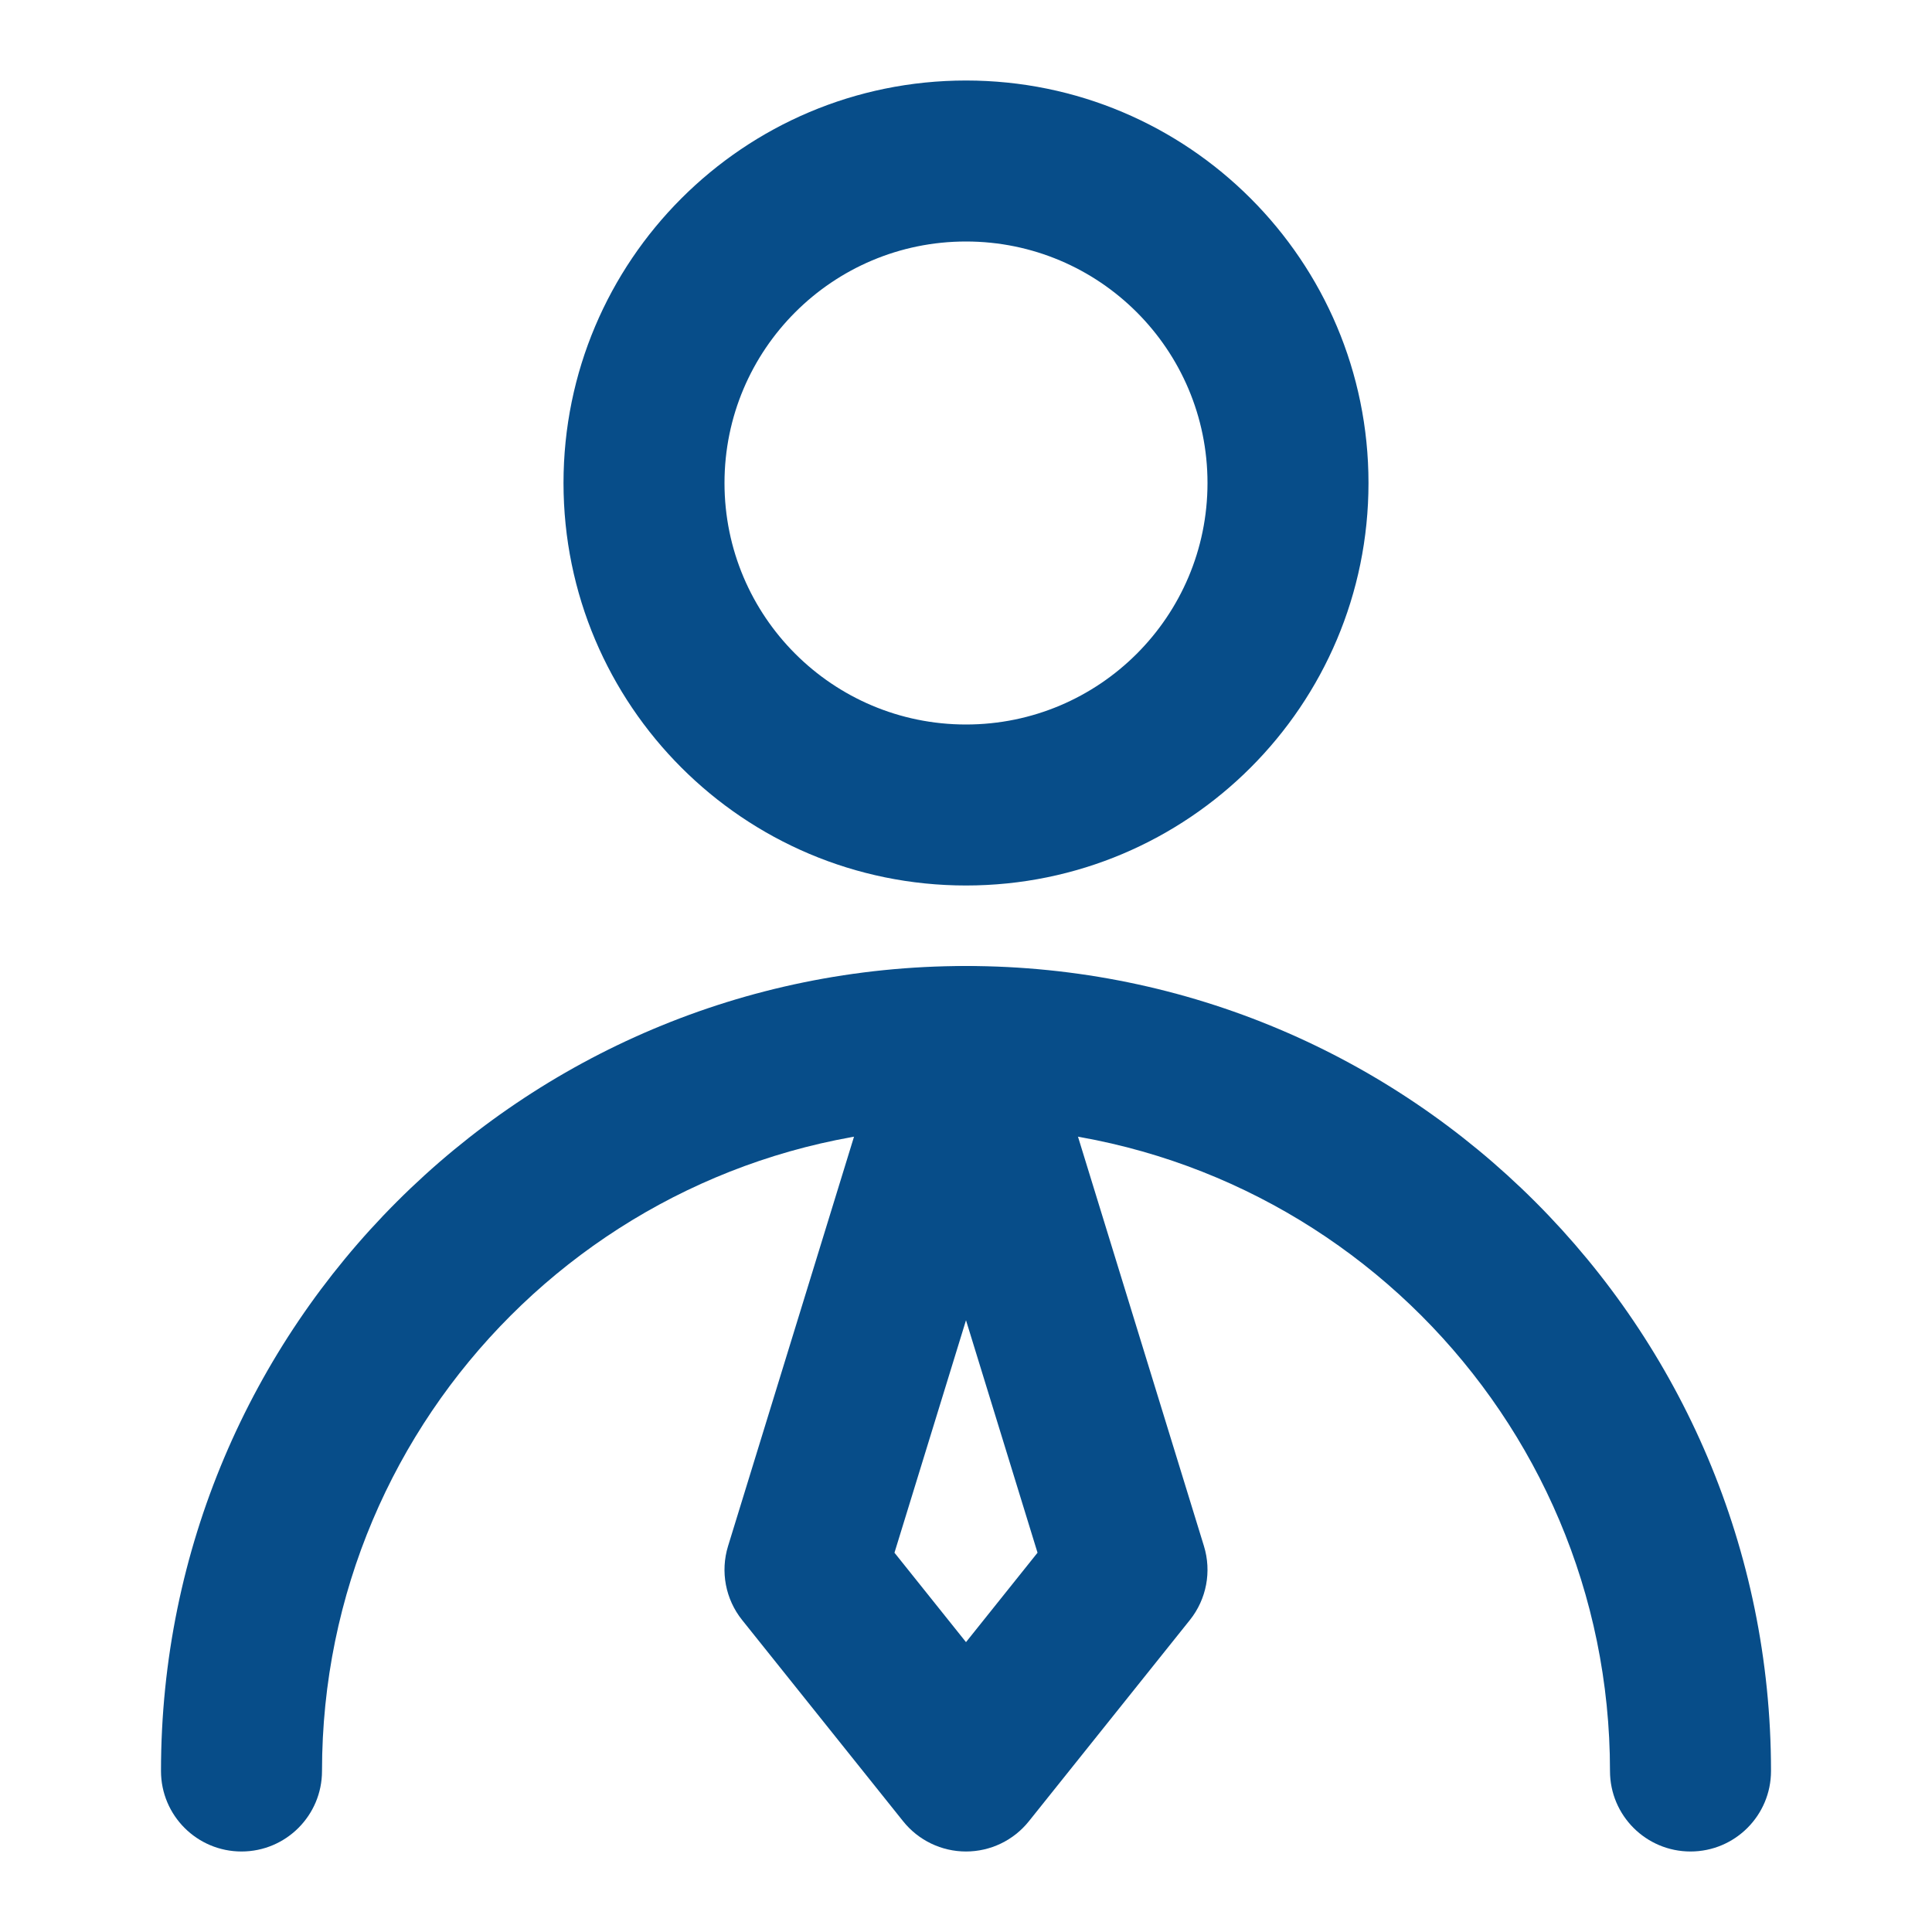
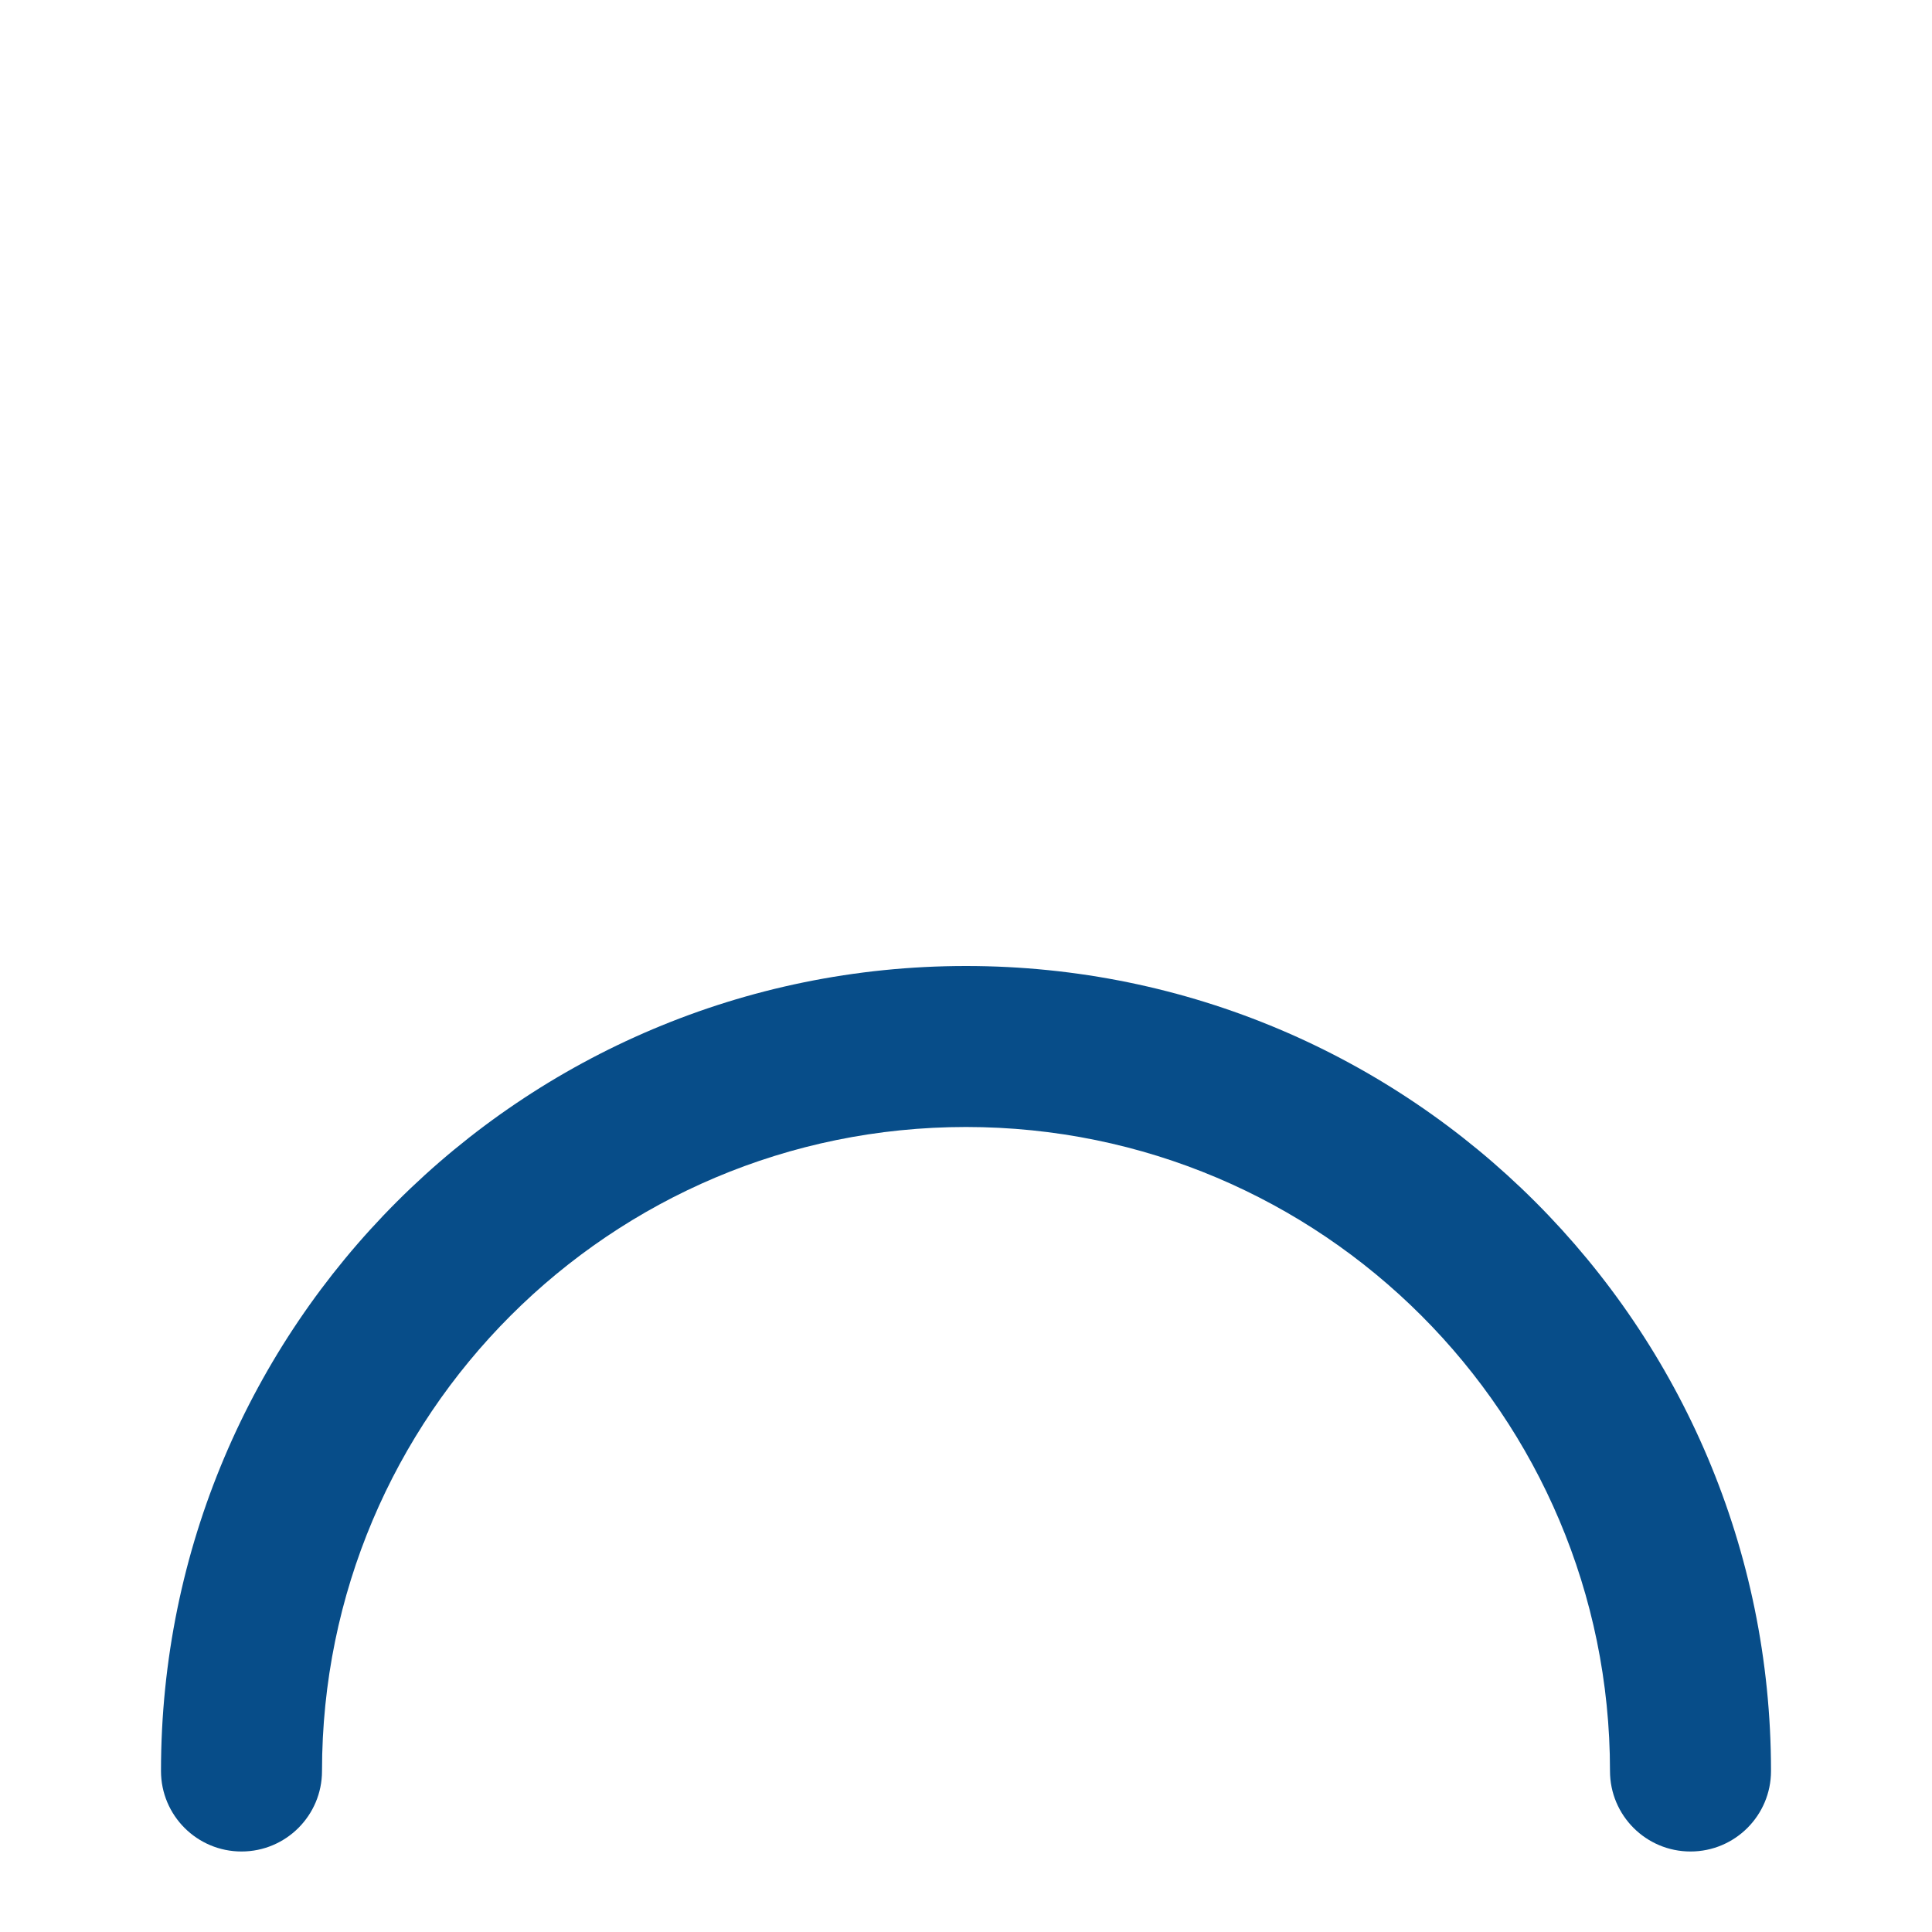
<svg xmlns="http://www.w3.org/2000/svg" width="88" height="88" viewBox="0 0 88 88" fill="none">
-   <path fill-rule="evenodd" clip-rule="evenodd" d="M44 11C37.925 11 33 15.925 33 22C33 28.075 37.925 33 44 33C50.075 33 55 28.075 55 22C55 15.925 50.075 11 44 11ZM25.667 22C25.667 11.875 33.875 3.667 44 3.667C54.125 3.667 62.333 11.875 62.333 22C62.333 32.125 54.125 40.333 44 40.333C33.875 40.333 25.667 32.125 25.667 22Z" fill="#074D89" />
  <path fill-rule="evenodd" clip-rule="evenodd" d="M7.333 80.667C7.333 60.416 23.75 44 44 44C64.25 44 80.667 60.416 80.667 80.667C80.667 82.692 79.025 84.333 77 84.333C74.975 84.333 73.333 82.692 73.333 80.667C73.333 64.466 60.2 51.333 44 51.333C27.8 51.333 14.667 64.466 14.667 80.667C14.667 82.692 13.025 84.333 11 84.333C8.975 84.333 7.333 82.692 7.333 80.667Z" fill="#074D89" />
-   <path fill-rule="evenodd" clip-rule="evenodd" d="M44 44C45.61 44 47.031 45.05 47.505 46.588L54.838 70.422C55.195 71.582 54.955 72.843 54.197 73.79L46.863 82.957C46.167 83.827 45.114 84.333 44 84.333C42.886 84.333 41.833 83.827 41.137 82.957L33.803 73.79C33.045 72.843 32.805 71.582 33.162 70.422L40.495 46.588C40.969 45.05 42.39 44 44 44ZM40.742 70.724L44 74.797L47.258 70.724L44 60.135L40.742 70.724Z" fill="#074D89" />
</svg>